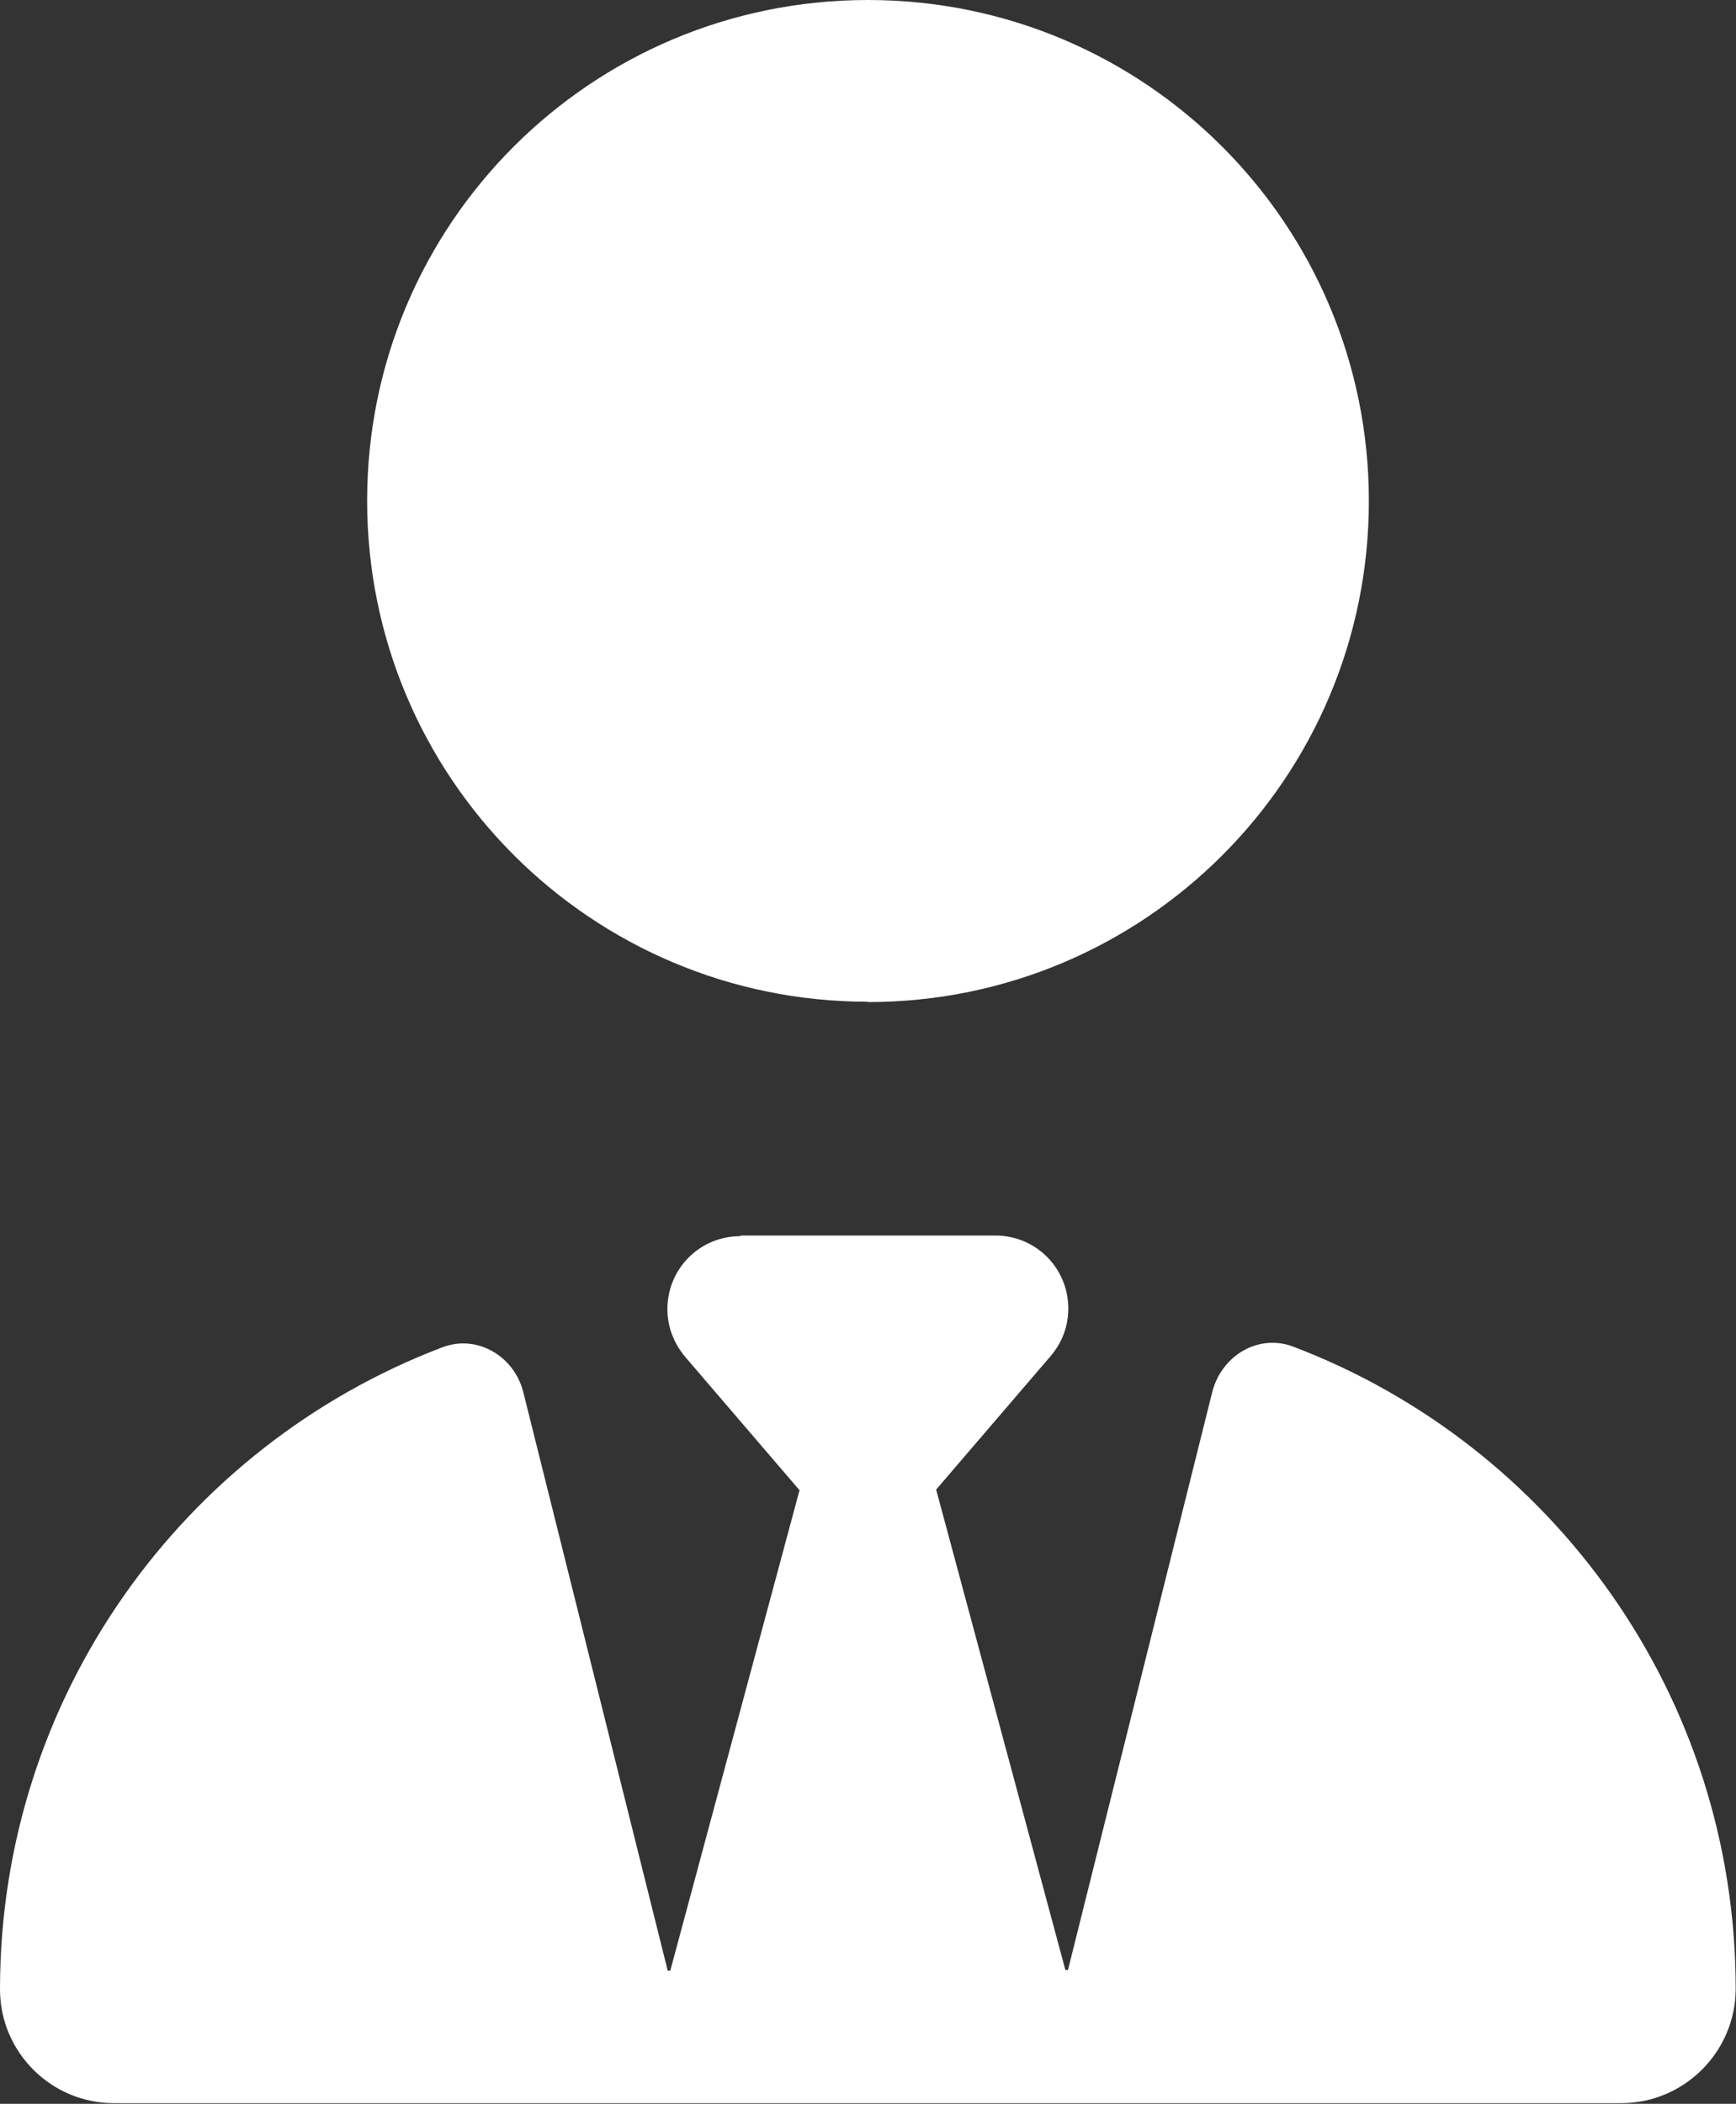
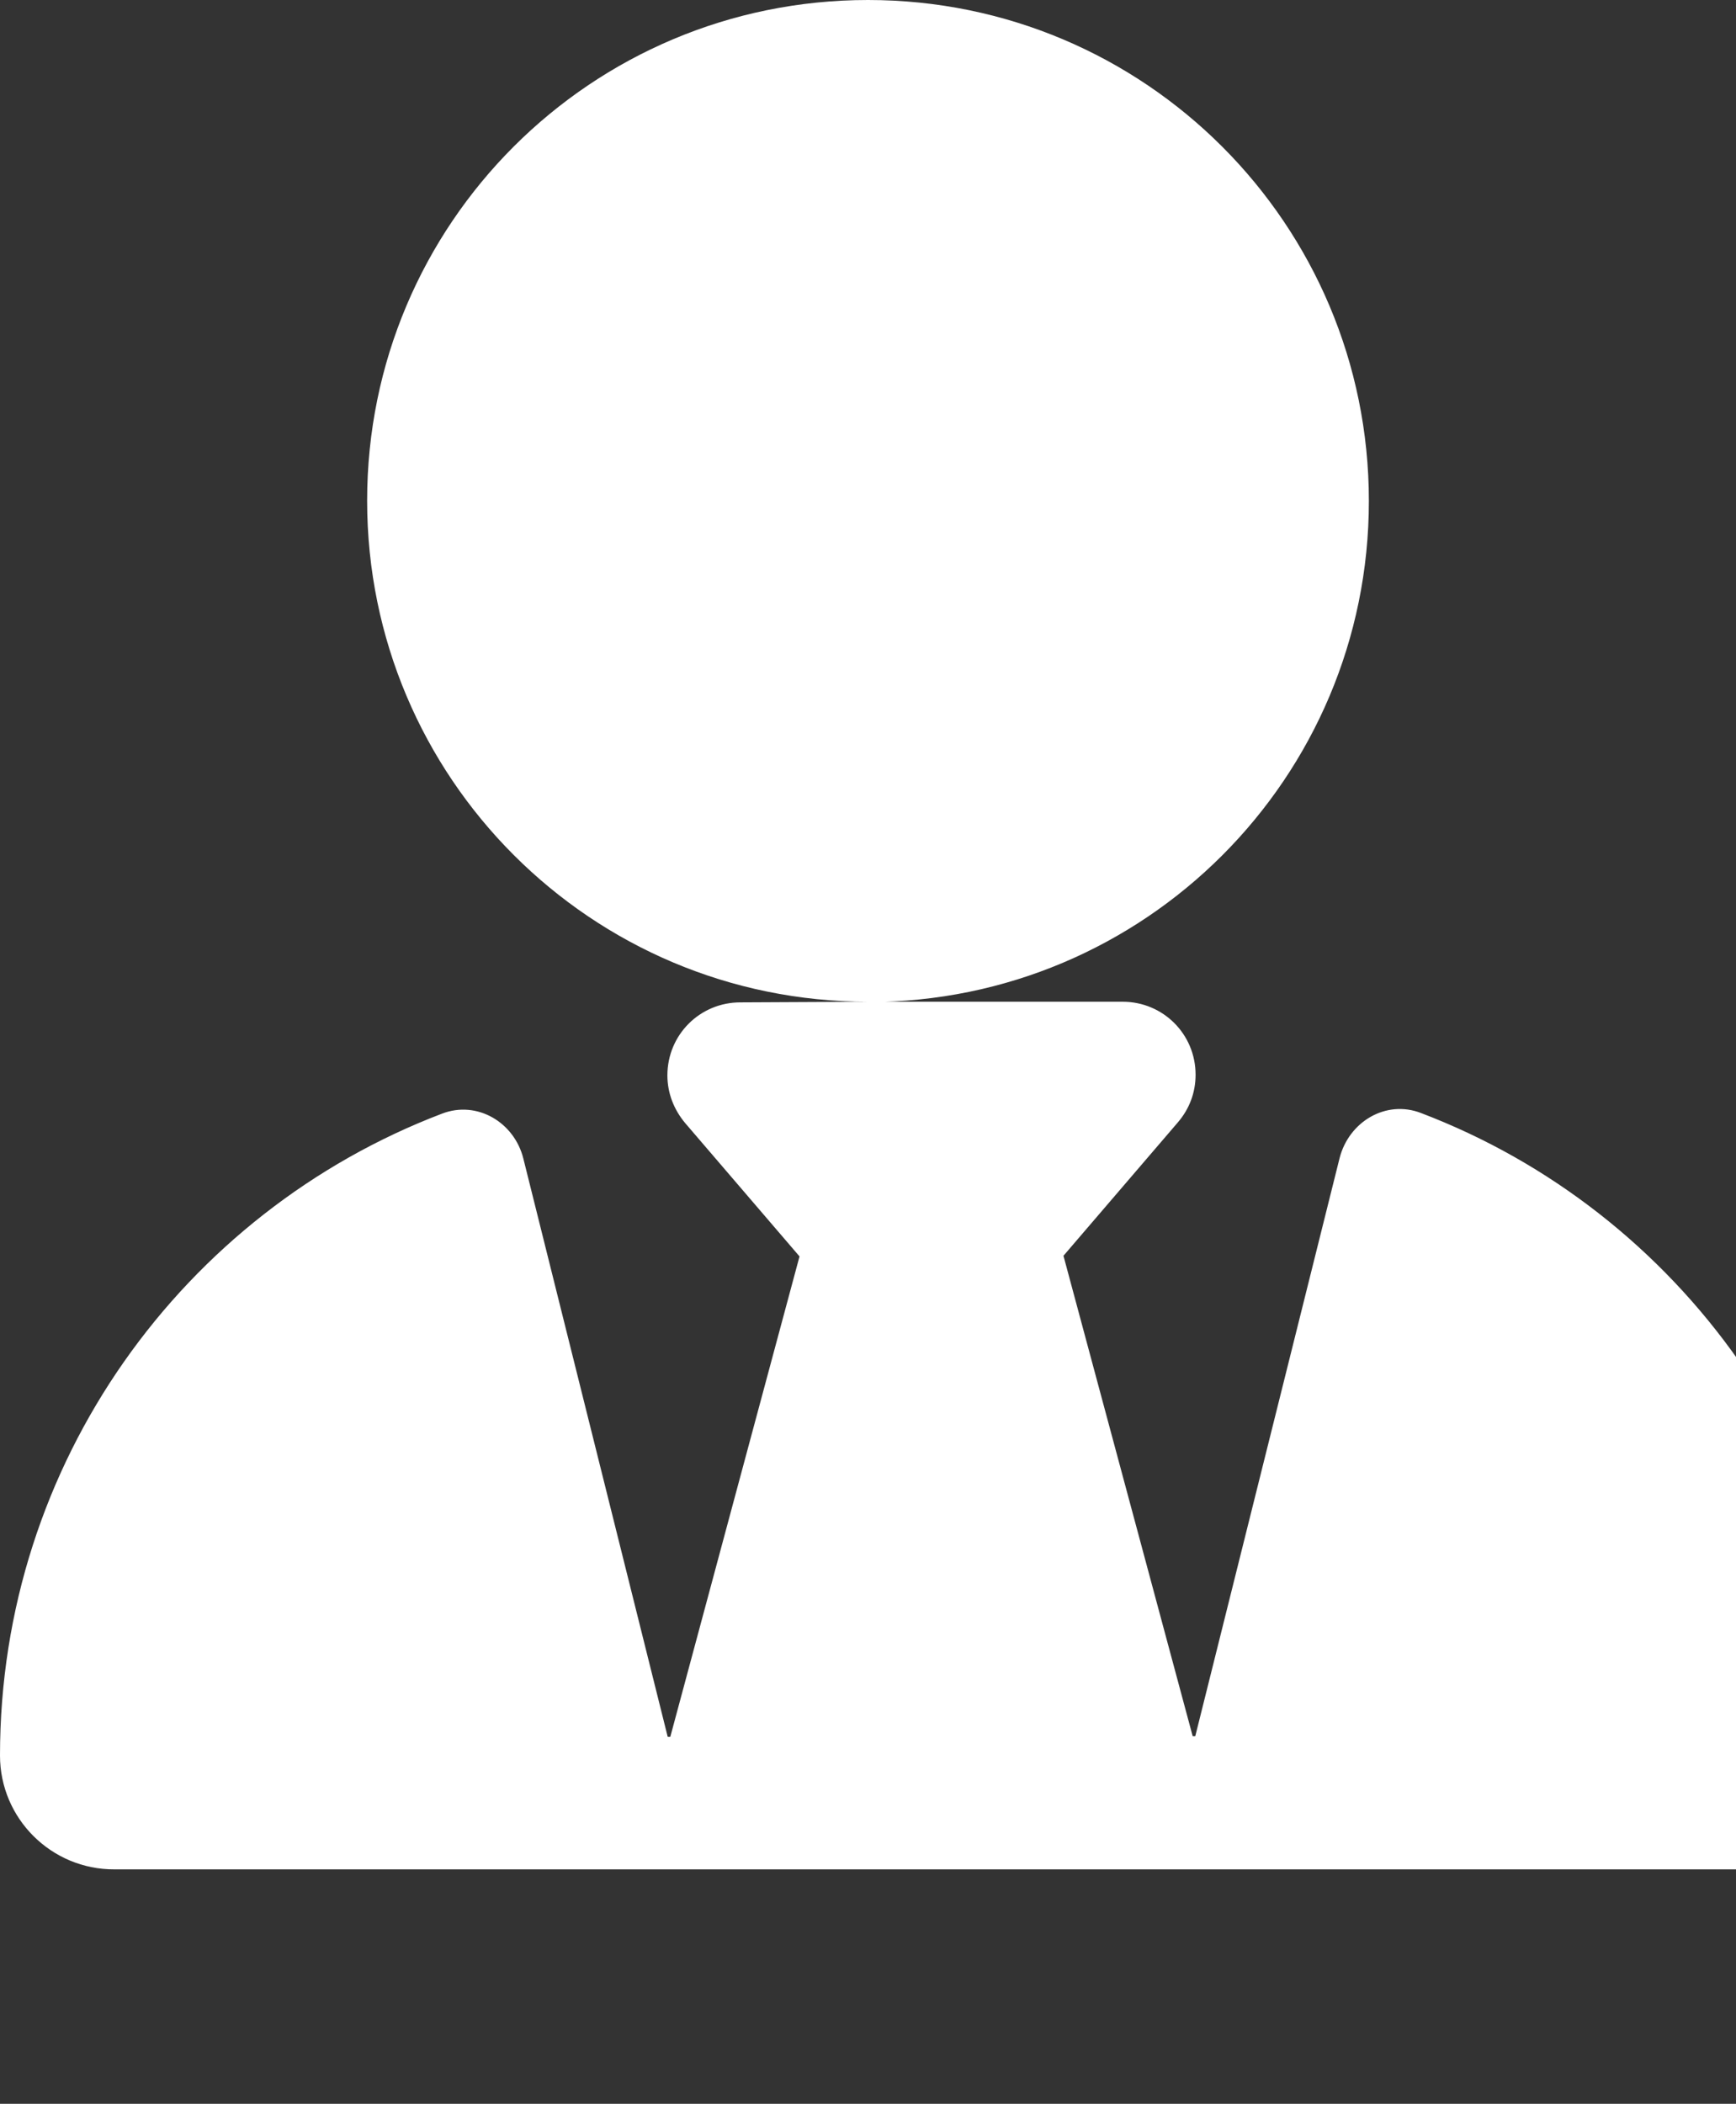
<svg xmlns="http://www.w3.org/2000/svg" id="Layer_2" data-name="Layer 2" viewBox="0 0 54 65.42">
  <rect x="0" y="0" width="54" height="65.42" fill="#333333" stroke="none" />
  <defs>
    <style>
      .cls-1 {
        fill: #fff;
      }
    </style>
  </defs>
  <g id="Layer_2-2" data-name="Layer 2">
-     <path class="cls-1" d="M27,31.15c-8.61,0-15.58-6.97-15.58-15.58S18.39,0,27,0s15.58,6.97,15.58,15.58-6.97,15.58-15.58,15.58ZM23.04,38.42h7.92c1.26,0,2.27,1.01,2.27,2.27,0,.55-.19,1.06-.55,1.48l-3.56,4.15,4.02,14.94h.08l4.49-17.98c.29-1.13,1.44-1.82,2.53-1.4,8.04,3.06,13.75,10.85,13.75,19.96,0,1.96-1.6,3.56-3.56,3.56H3.56c-1.96.01-3.56-1.58-3.56-3.54,0-9.11,5.71-16.9,13.75-19.96,1.09-.42,2.25.27,2.53,1.4l4.49,17.98h.08l4.02-14.94-3.56-4.15c-.35-.42-.55-.93-.55-1.48,0-1.26,1.01-2.27,2.27-2.27h0Z" />
+     <path class="cls-1" d="M27,31.15c-8.61,0-15.58-6.97-15.58-15.58S18.39,0,27,0s15.58,6.97,15.58,15.58-6.97,15.58-15.58,15.58Zh7.92c1.26,0,2.27,1.01,2.27,2.27,0,.55-.19,1.06-.55,1.48l-3.56,4.15,4.02,14.94h.08l4.49-17.98c.29-1.13,1.44-1.82,2.53-1.4,8.04,3.06,13.75,10.85,13.75,19.96,0,1.96-1.6,3.56-3.56,3.56H3.56c-1.96.01-3.56-1.58-3.56-3.54,0-9.11,5.71-16.9,13.75-19.96,1.09-.42,2.25.27,2.53,1.4l4.49,17.98h.08l4.02-14.94-3.56-4.15c-.35-.42-.55-.93-.55-1.48,0-1.26,1.01-2.27,2.27-2.27h0Z" />
  </g>
</svg>